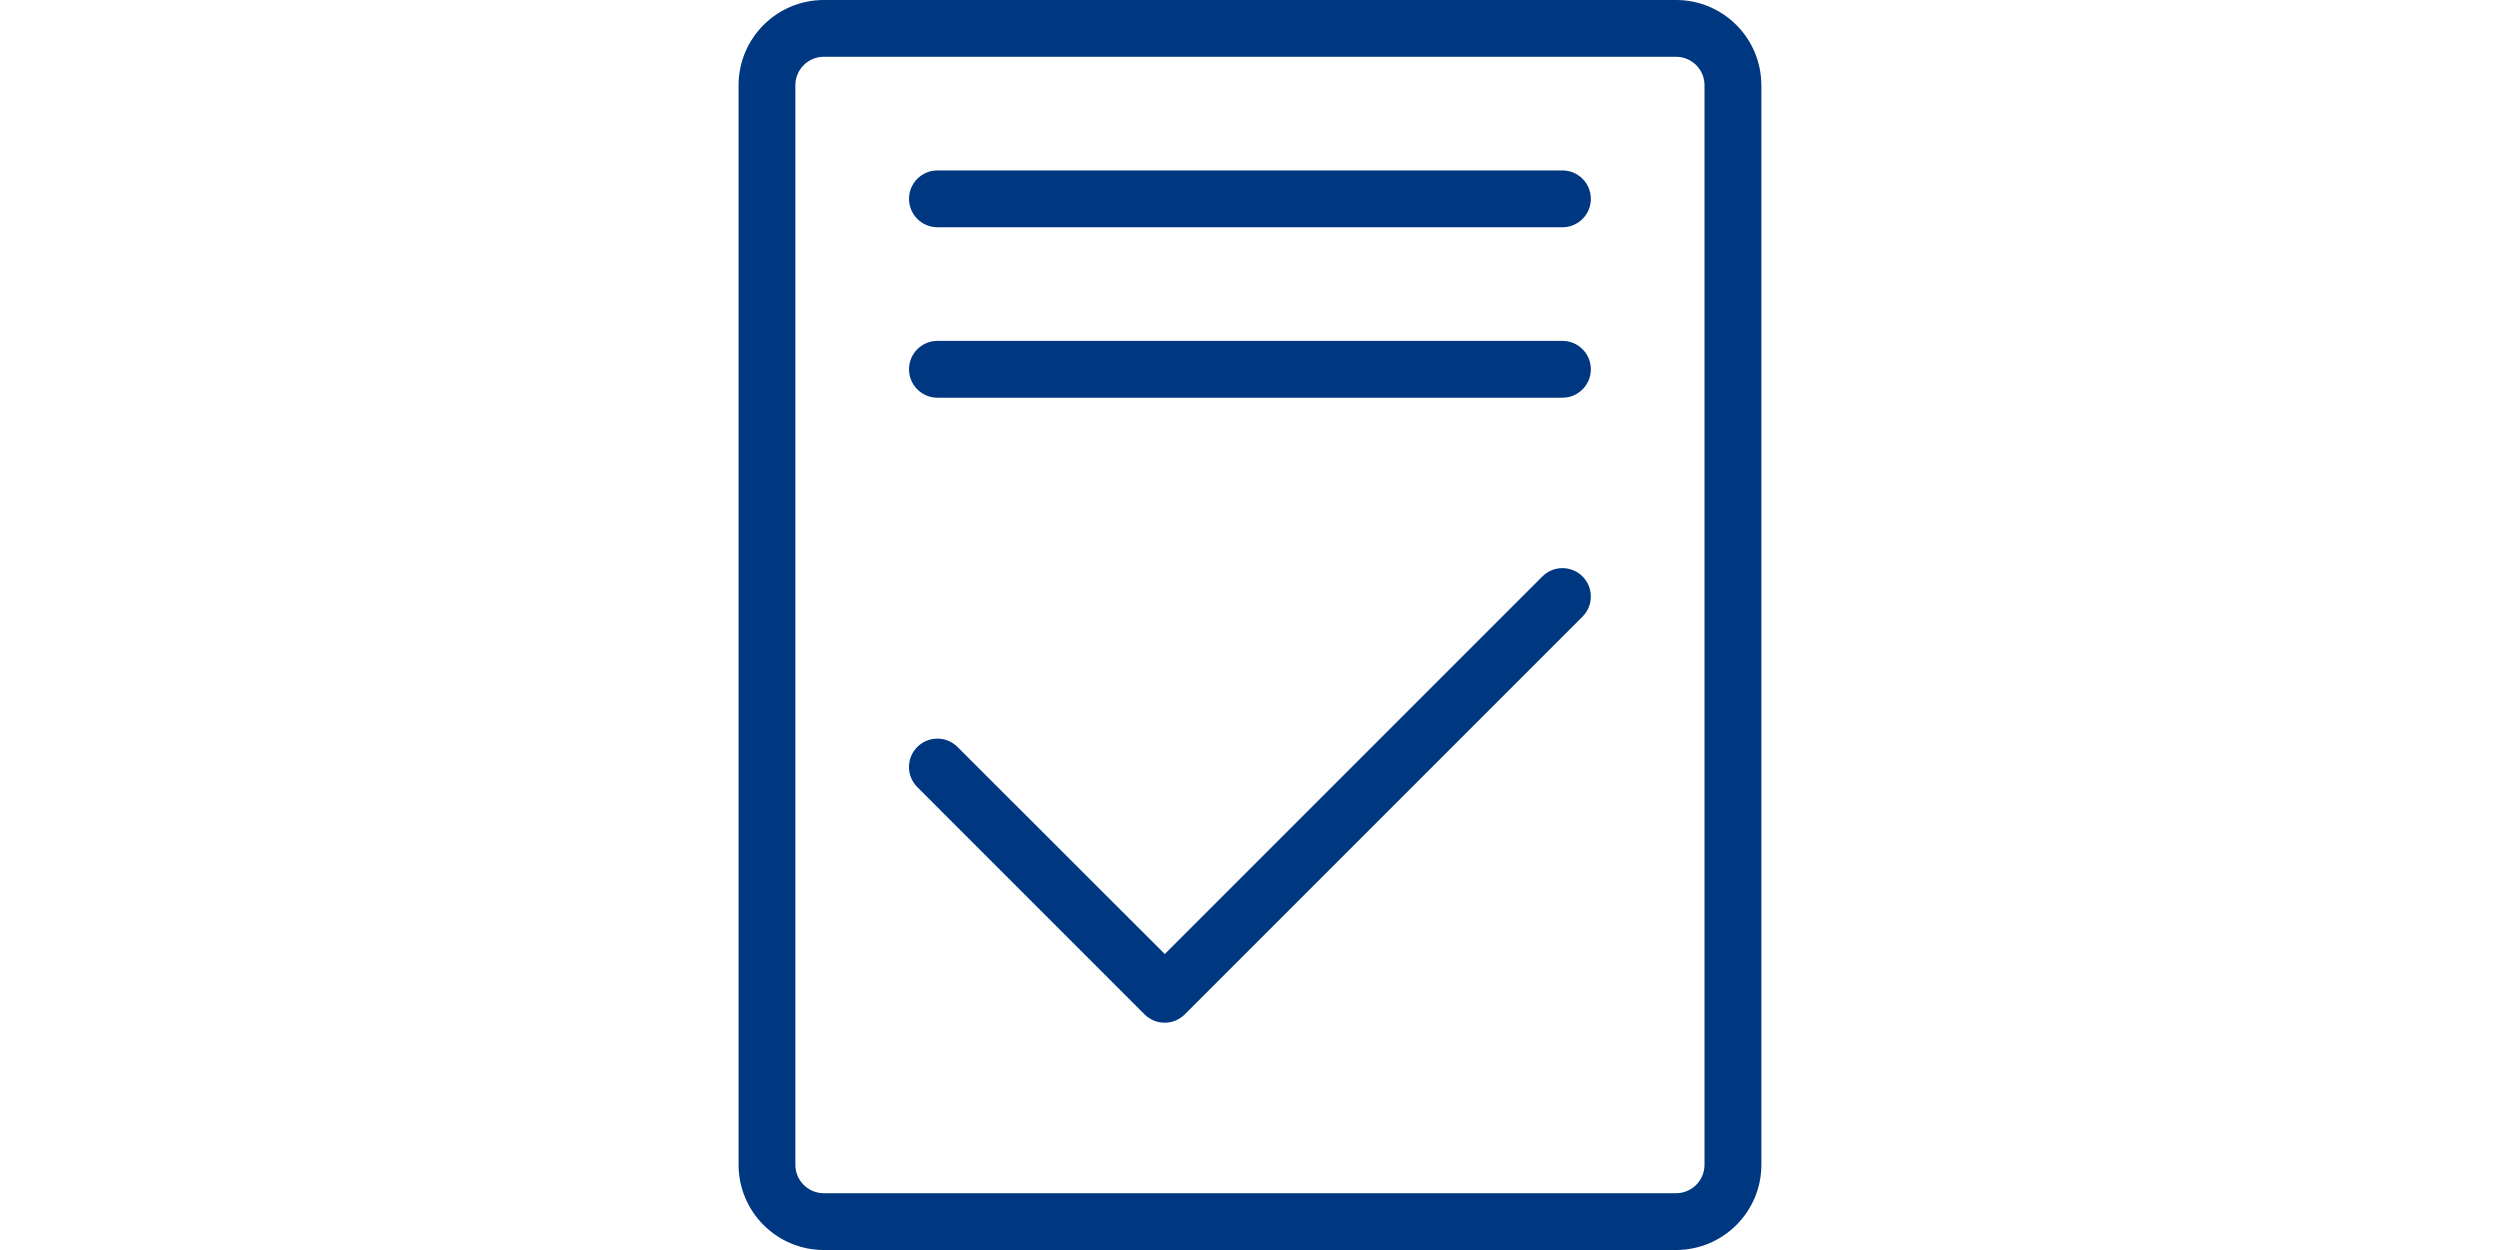
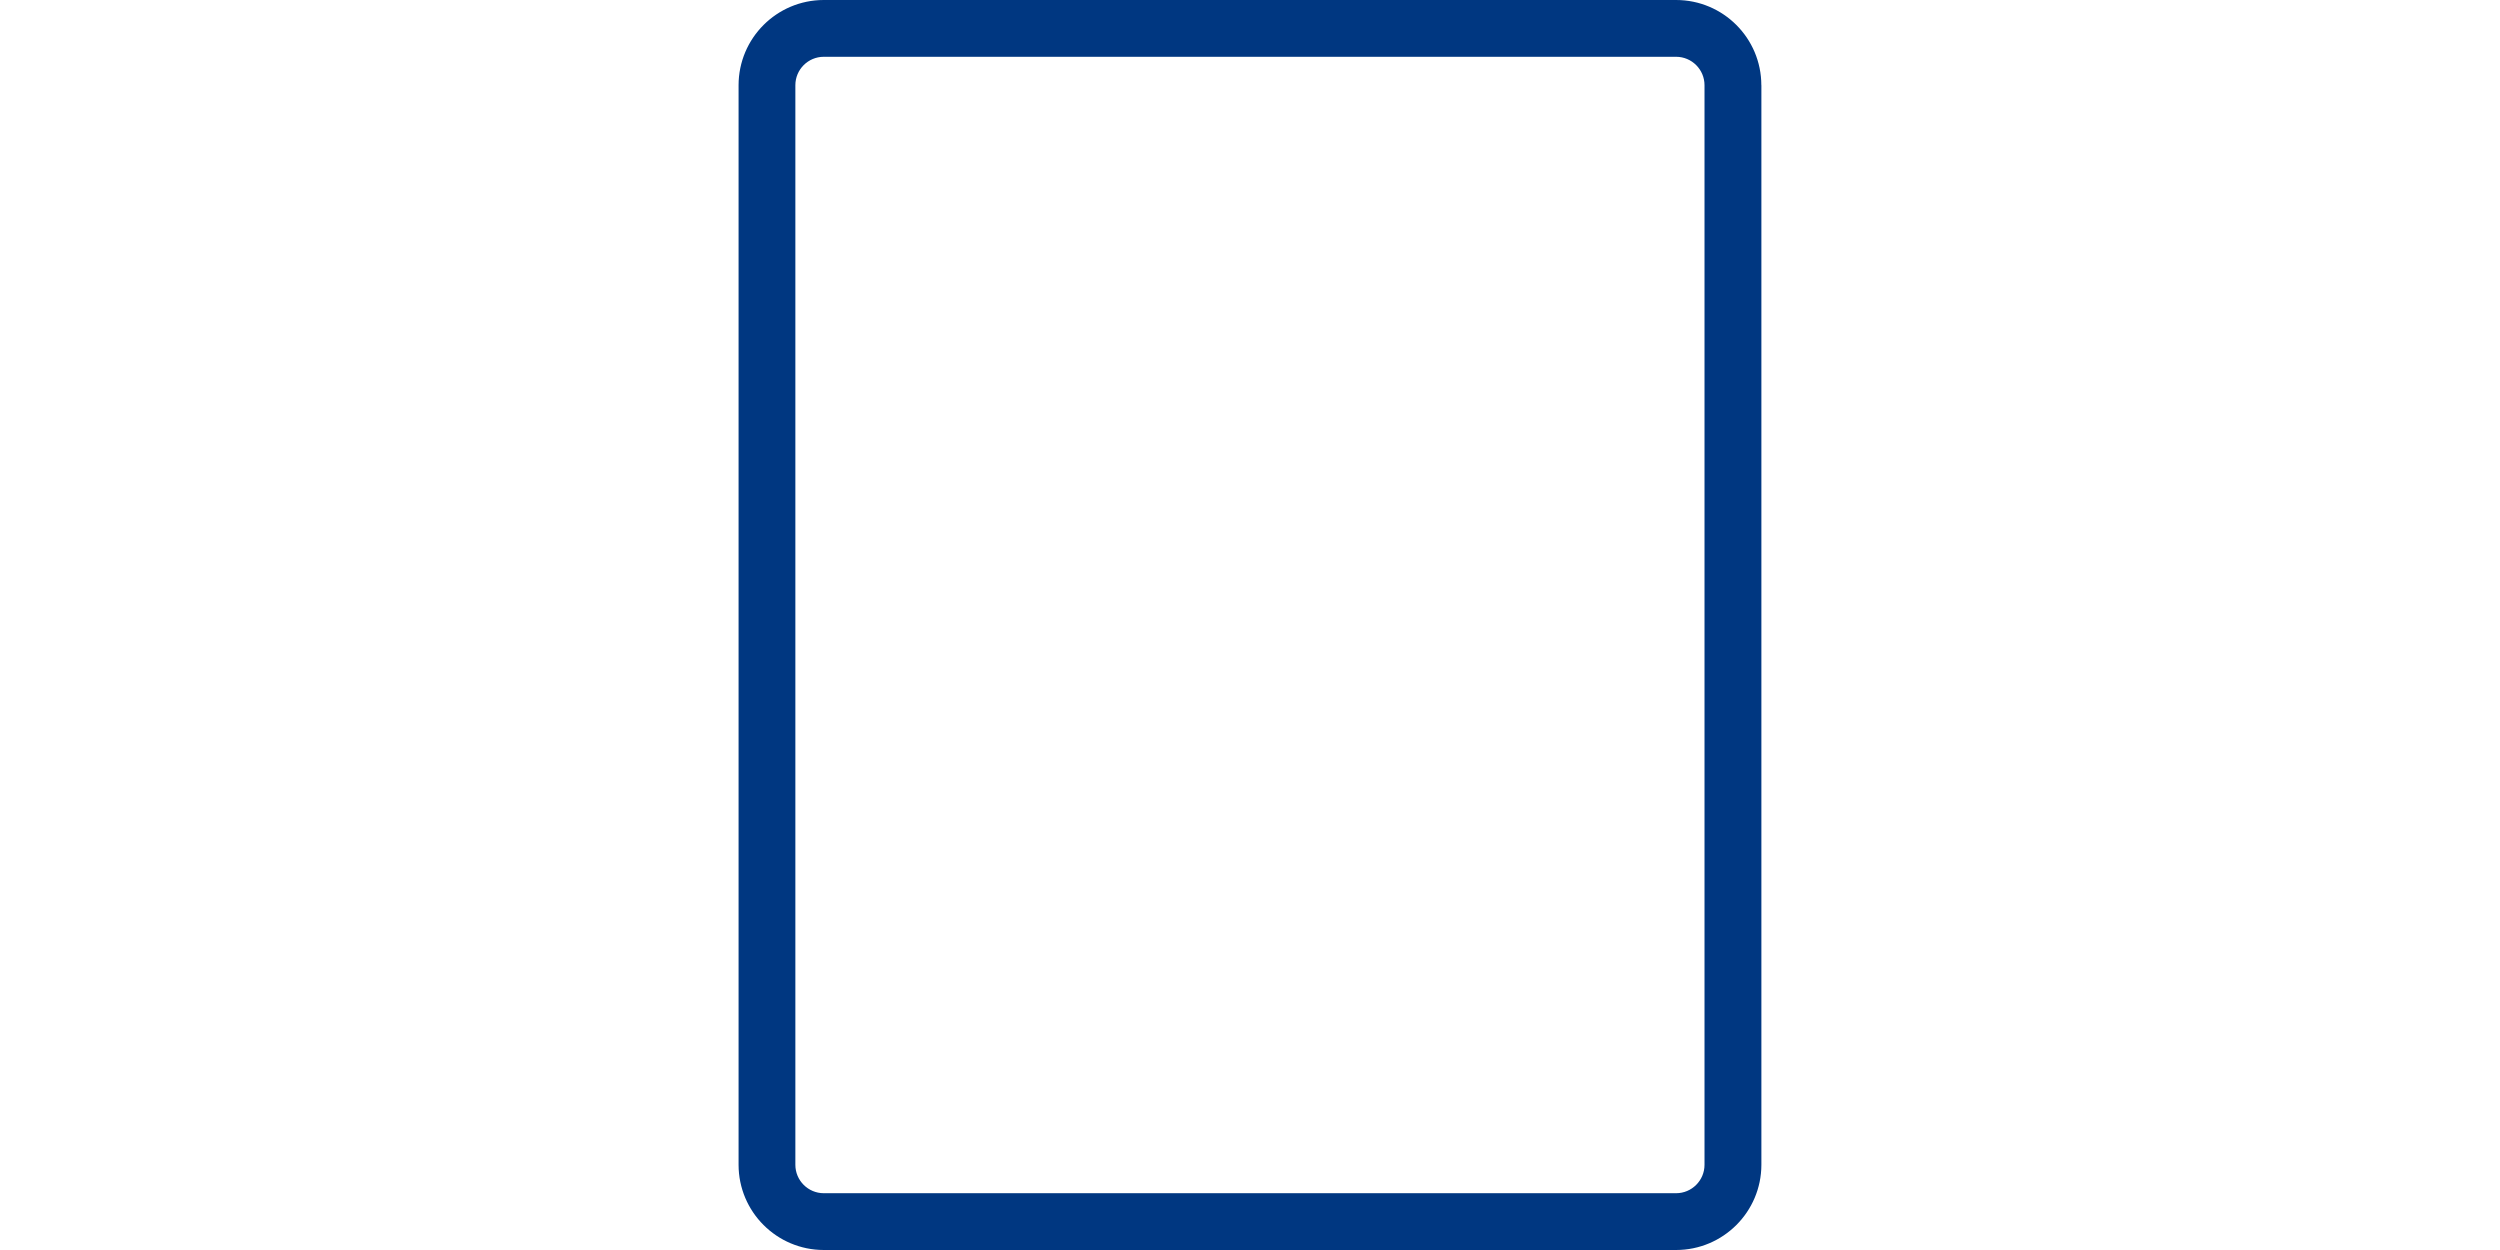
<svg xmlns="http://www.w3.org/2000/svg" width="200" height="100" viewBox="0 0 200 100" fill="none">
  <path fill-rule="evenodd" clip-rule="evenodd" d="M136.361 93.184C136.361 94.438 135.342 95.457 134.088 95.457H65.902C64.648 95.457 63.629 94.438 63.629 93.184V6.816C63.629 5.562 64.648 4.543 65.902 4.543H134.088C135.342 4.543 136.361 5.562 136.361 6.816V93.184ZM140.907 6.816C140.904 3.05 137.85 0 134.084 0H65.902C62.139 0.004 59.09 3.054 59.086 6.816V93.184C59.09 96.947 62.139 99.996 65.902 100H134.088C137.854 99.996 140.904 96.947 140.911 93.184V6.816H140.907Z" fill="#003781" />
-   <path fill-rule="evenodd" clip-rule="evenodd" d="M124.995 13.635H74.995C73.74 13.635 72.721 14.654 72.721 15.908C72.721 17.162 73.74 18.181 74.995 18.181H124.995C126.249 18.181 127.268 17.162 127.268 15.908C127.268 14.654 126.252 13.635 124.995 13.635ZM124.995 27.27H74.995C73.74 27.27 72.721 28.29 72.721 29.544C72.721 30.798 73.74 31.817 74.995 31.817H124.995C126.249 31.817 127.268 30.798 127.268 29.544C127.268 28.29 126.252 27.27 124.995 27.27ZM123.388 46.119L93.184 76.323L76.598 59.755C75.711 58.867 74.271 58.867 73.384 59.755C72.497 60.642 72.497 62.081 73.384 62.968L91.566 81.151C92.454 82.038 93.893 82.038 94.78 81.151L126.602 49.329C127.489 48.442 127.489 47.002 126.602 46.115C125.714 45.228 124.275 45.228 123.388 46.119Z" fill="#003781" />
</svg>